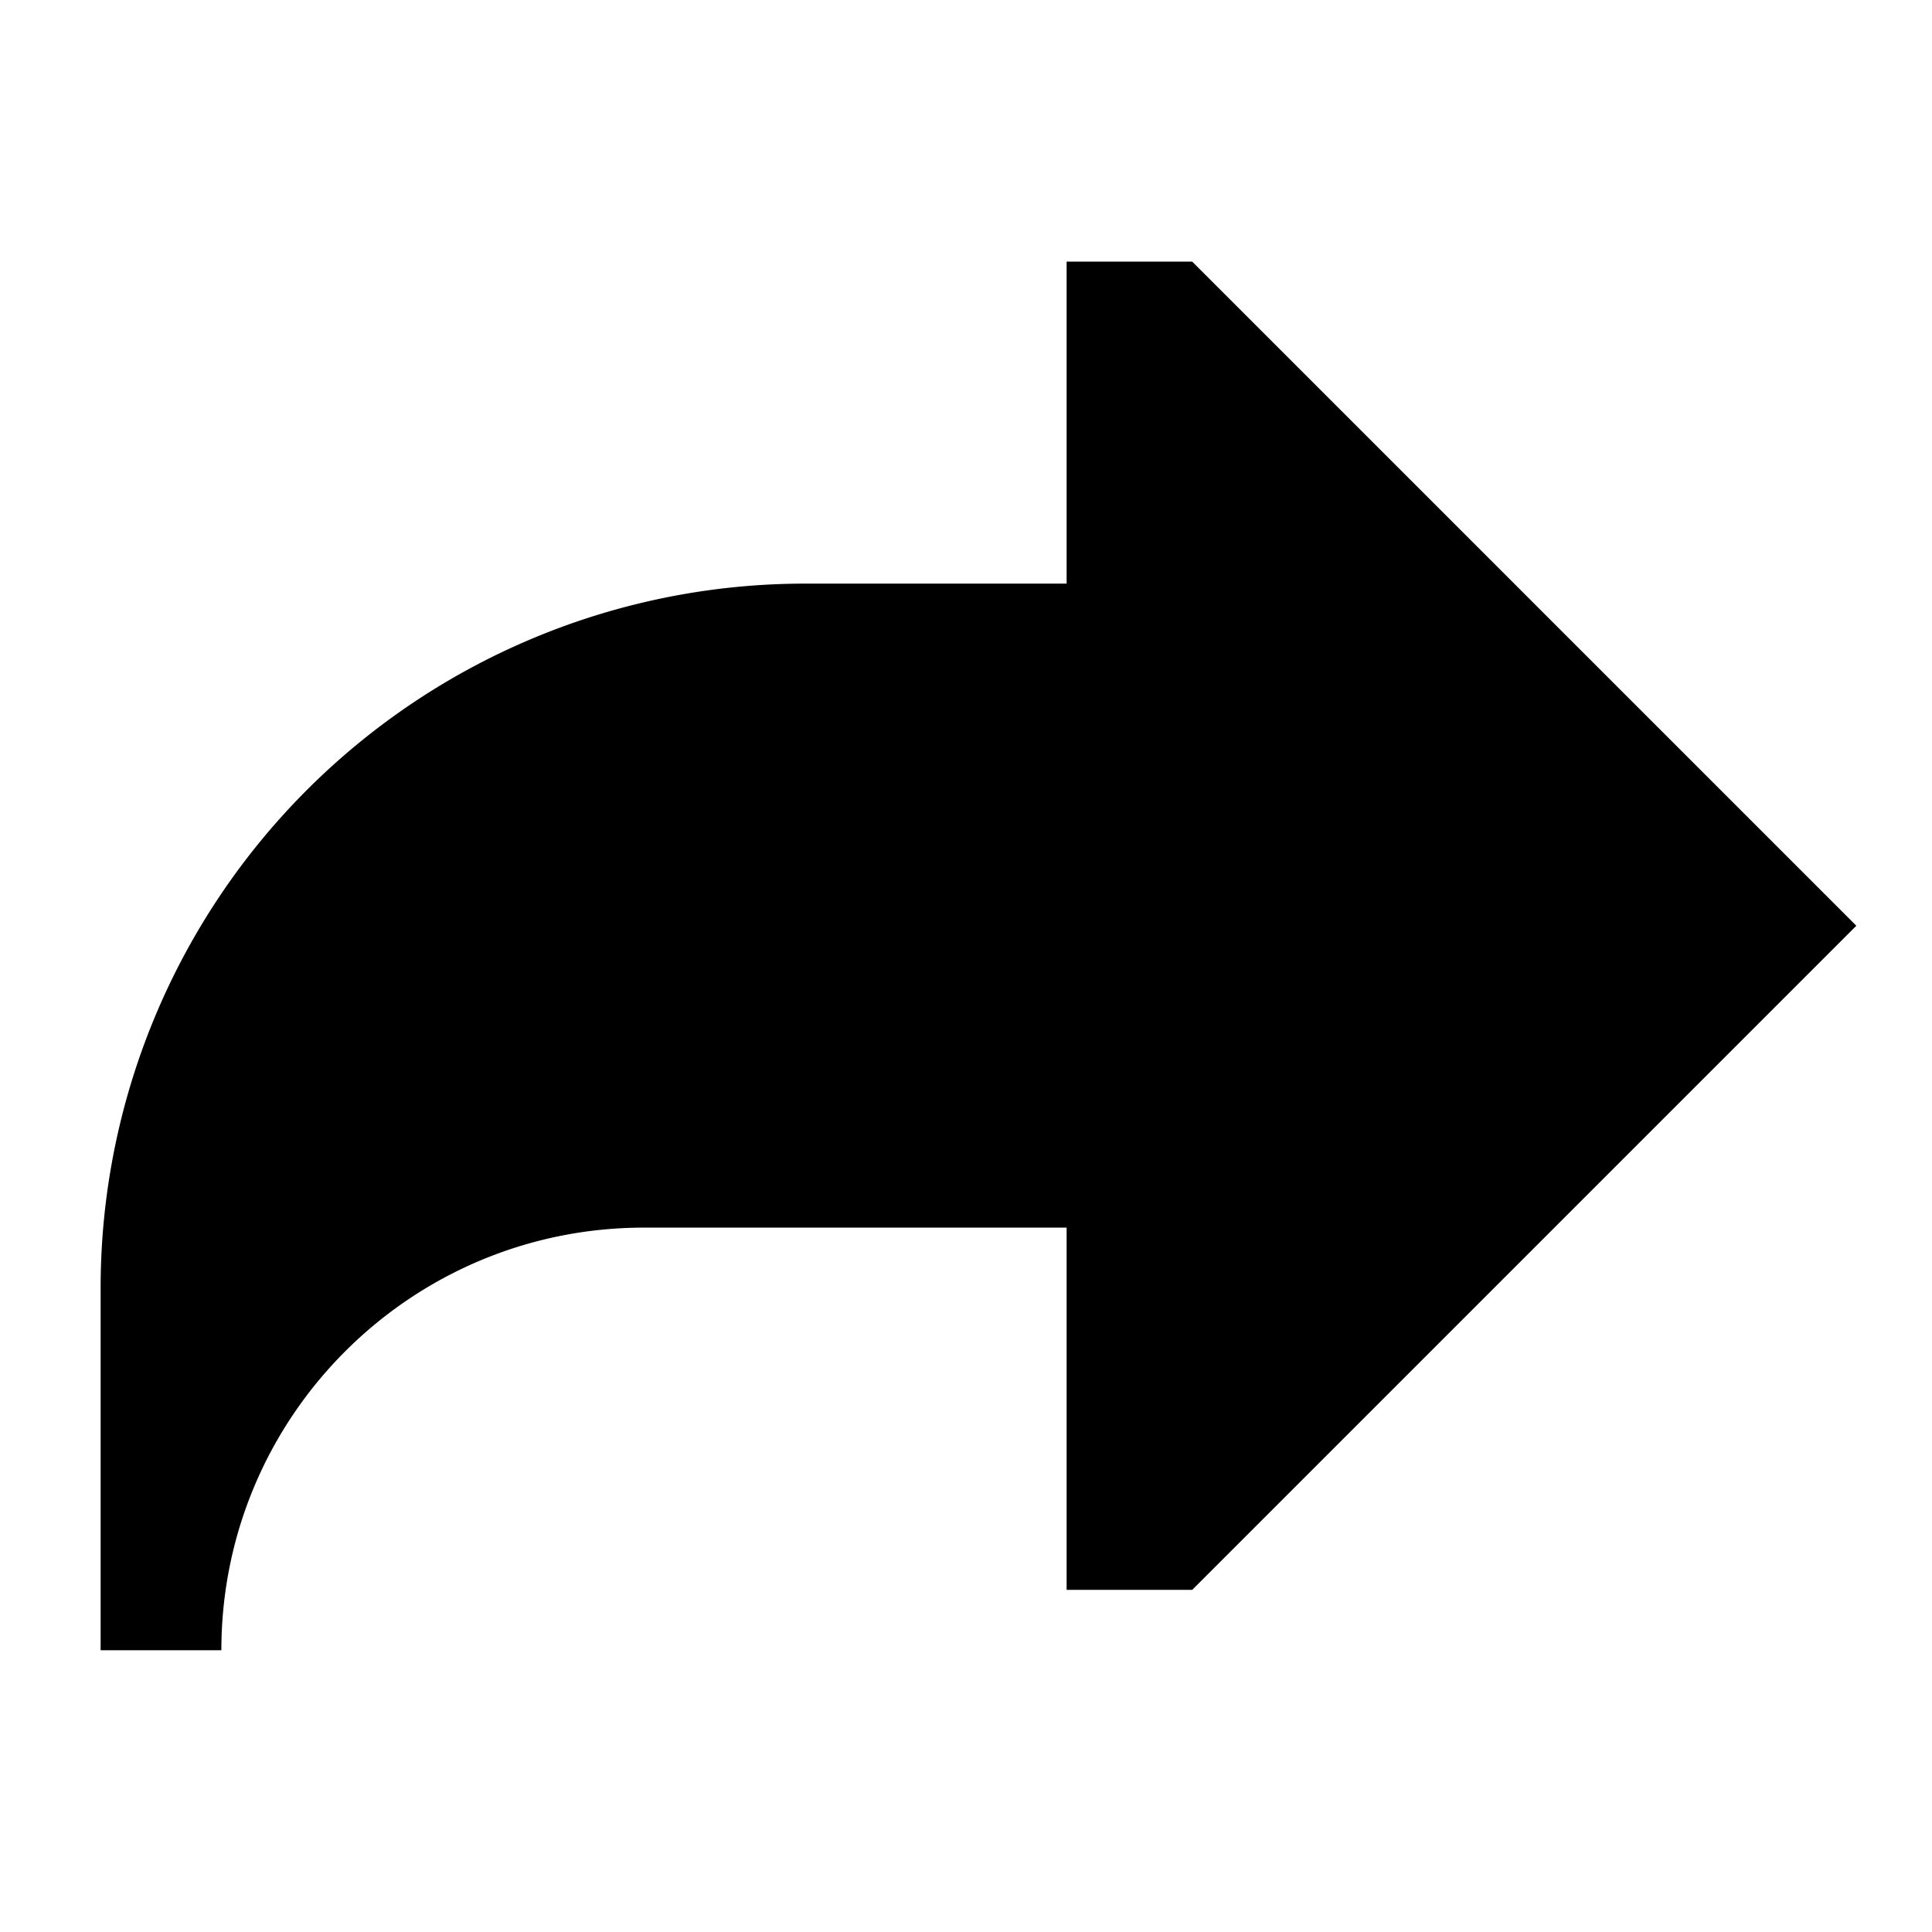
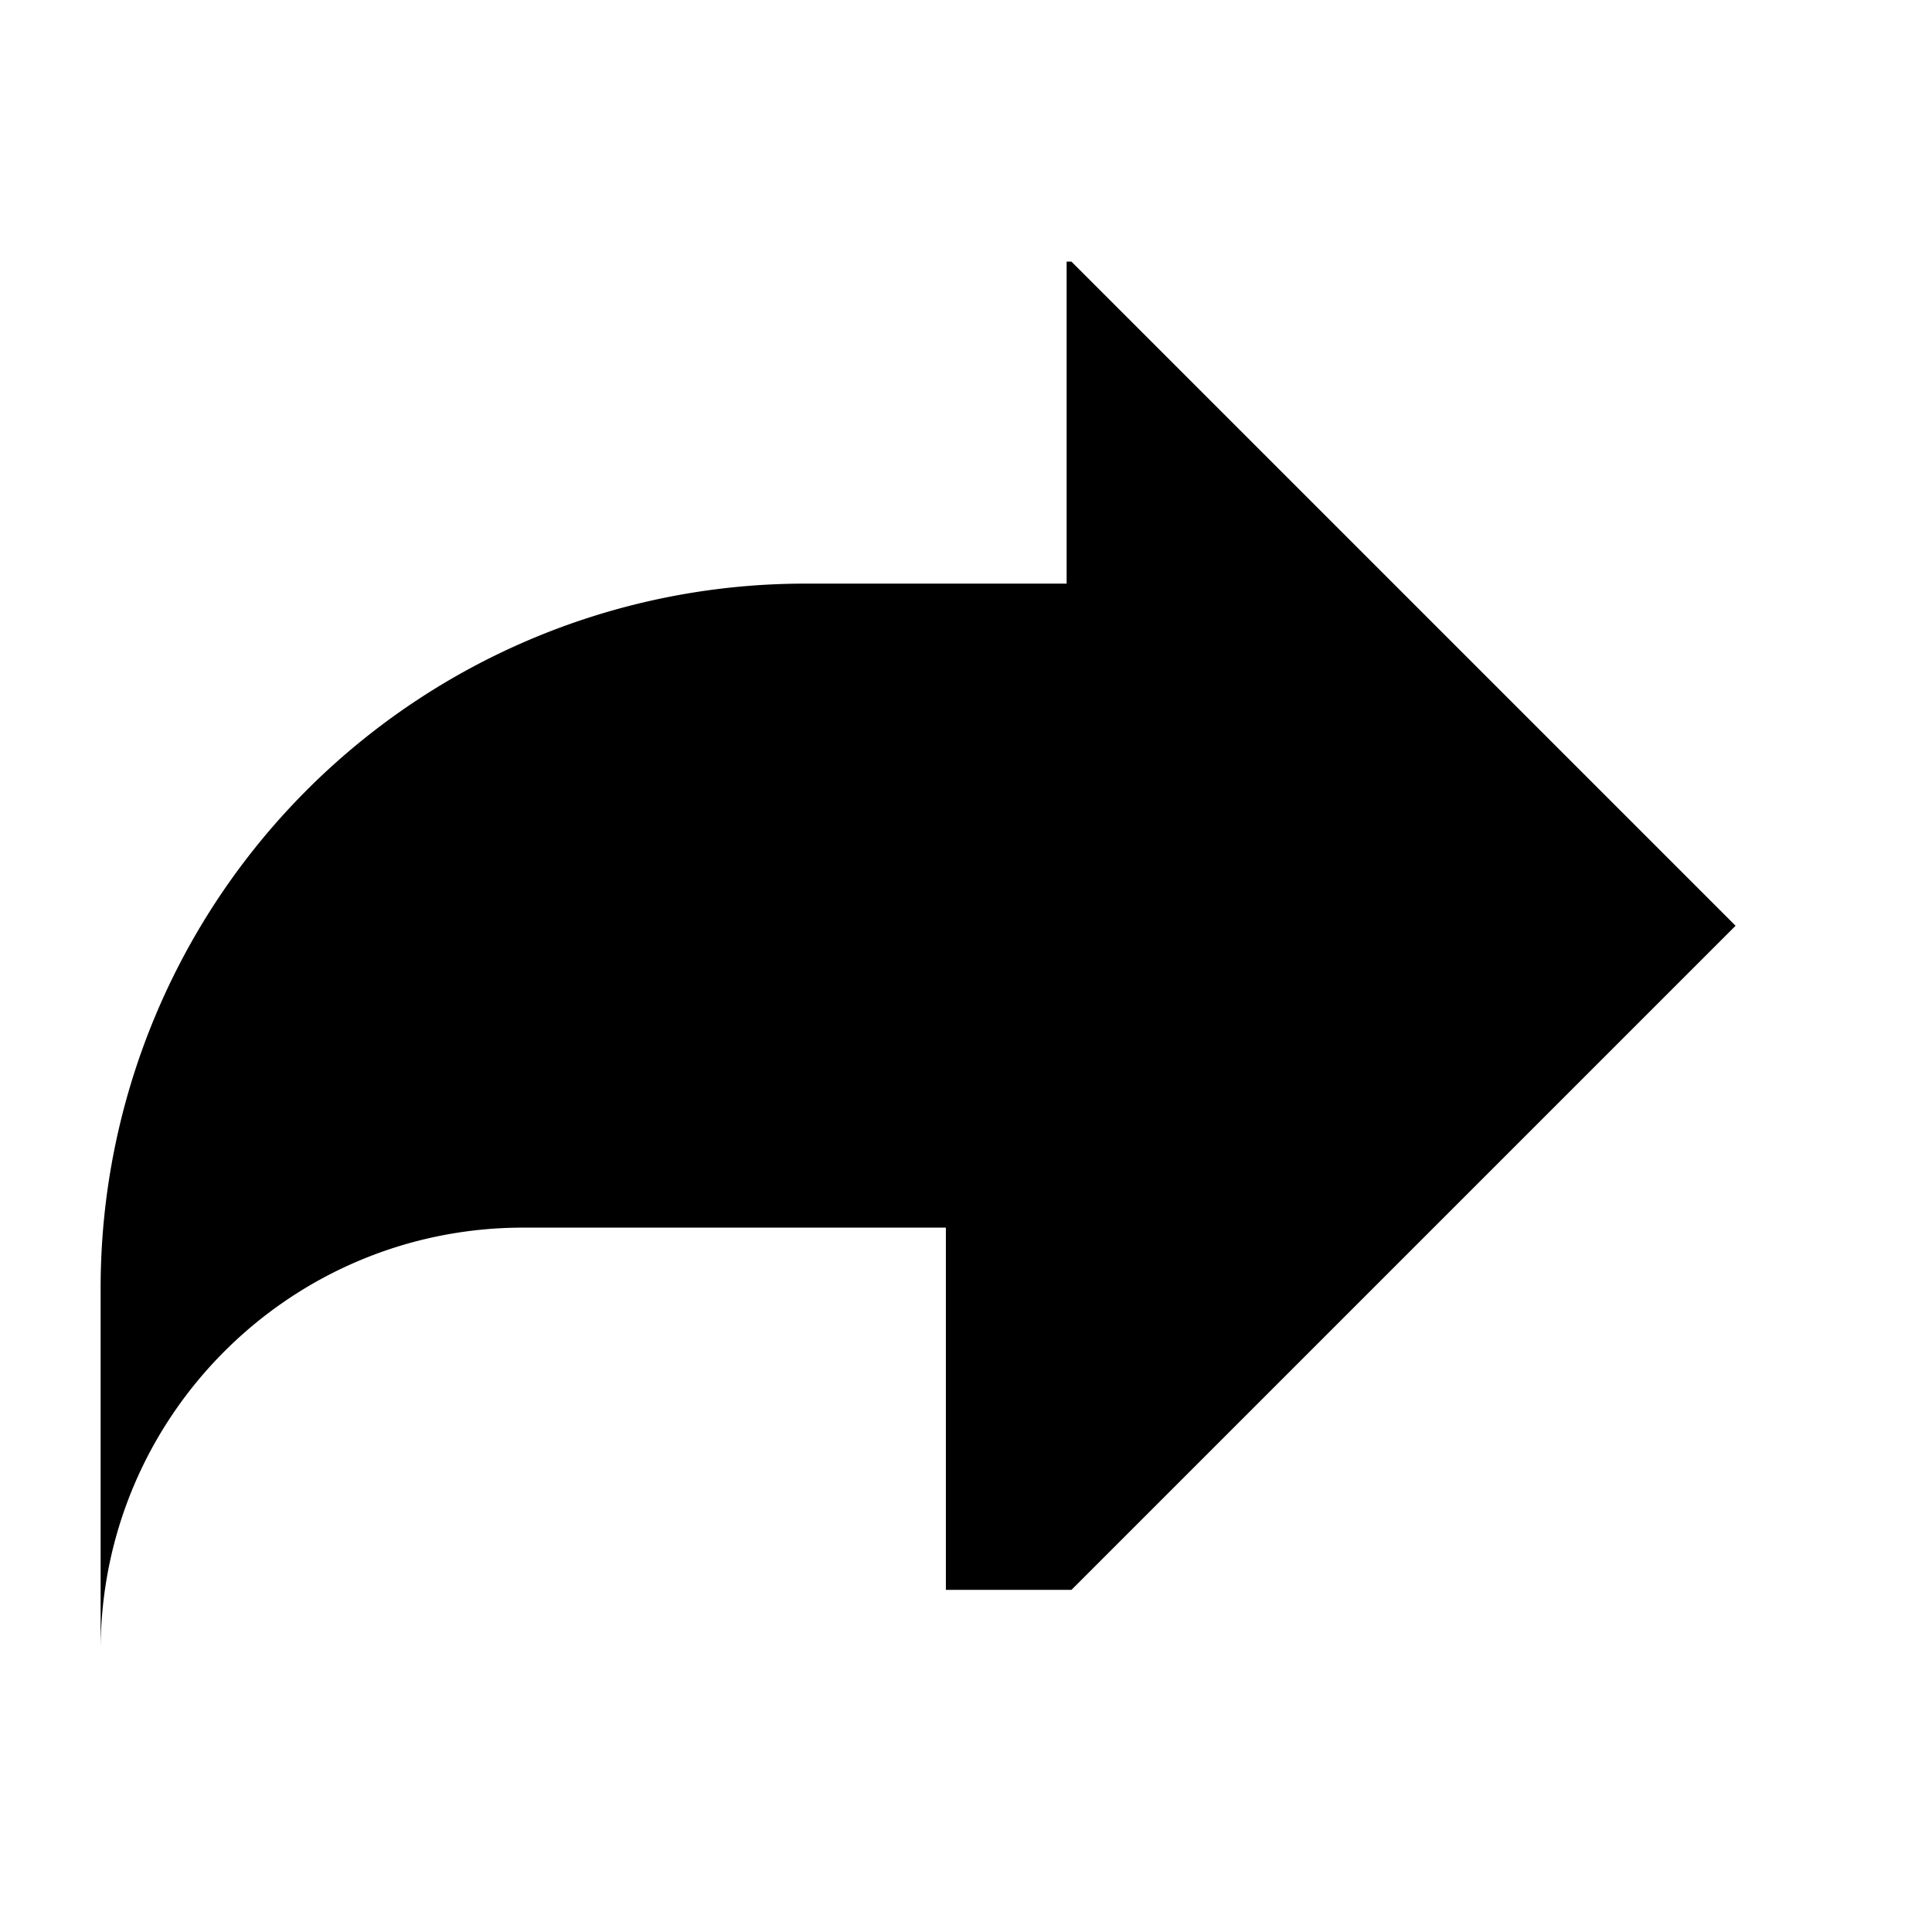
<svg xmlns="http://www.w3.org/2000/svg" fill="none" viewBox="0 0 24 24" id="Forward-Email--Streamline-Sharp">
  <desc>
    Forward Email Streamline Icon: https://streamlinehq.com
  </desc>
  <g id="forward-email--mail-email-send-message-envelope-actions-action-forward-arrow">
-     <path id="Union" fill="#000000" fill-rule="evenodd" d="M14.81 3.25h-1.56v4H10A8.75 8.75 0 0 0 1.25 16v4.5h1.5c0 -2.9 2.35 -5.25 5.25 -5.25h5.25v4.5h1.56l8.25 -8.25 -8.25 -8.25Z" clip-rule="evenodd" stroke-width="1" />
+     <path id="Union" fill="#000000" fill-rule="evenodd" d="M14.81 3.25h-1.56v4H10A8.75 8.75 0 0 0 1.25 16v4.5c0 -2.9 2.35 -5.25 5.25 -5.25h5.25v4.5h1.56l8.25 -8.25 -8.25 -8.25Z" clip-rule="evenodd" stroke-width="1" />
  </g>
</svg>